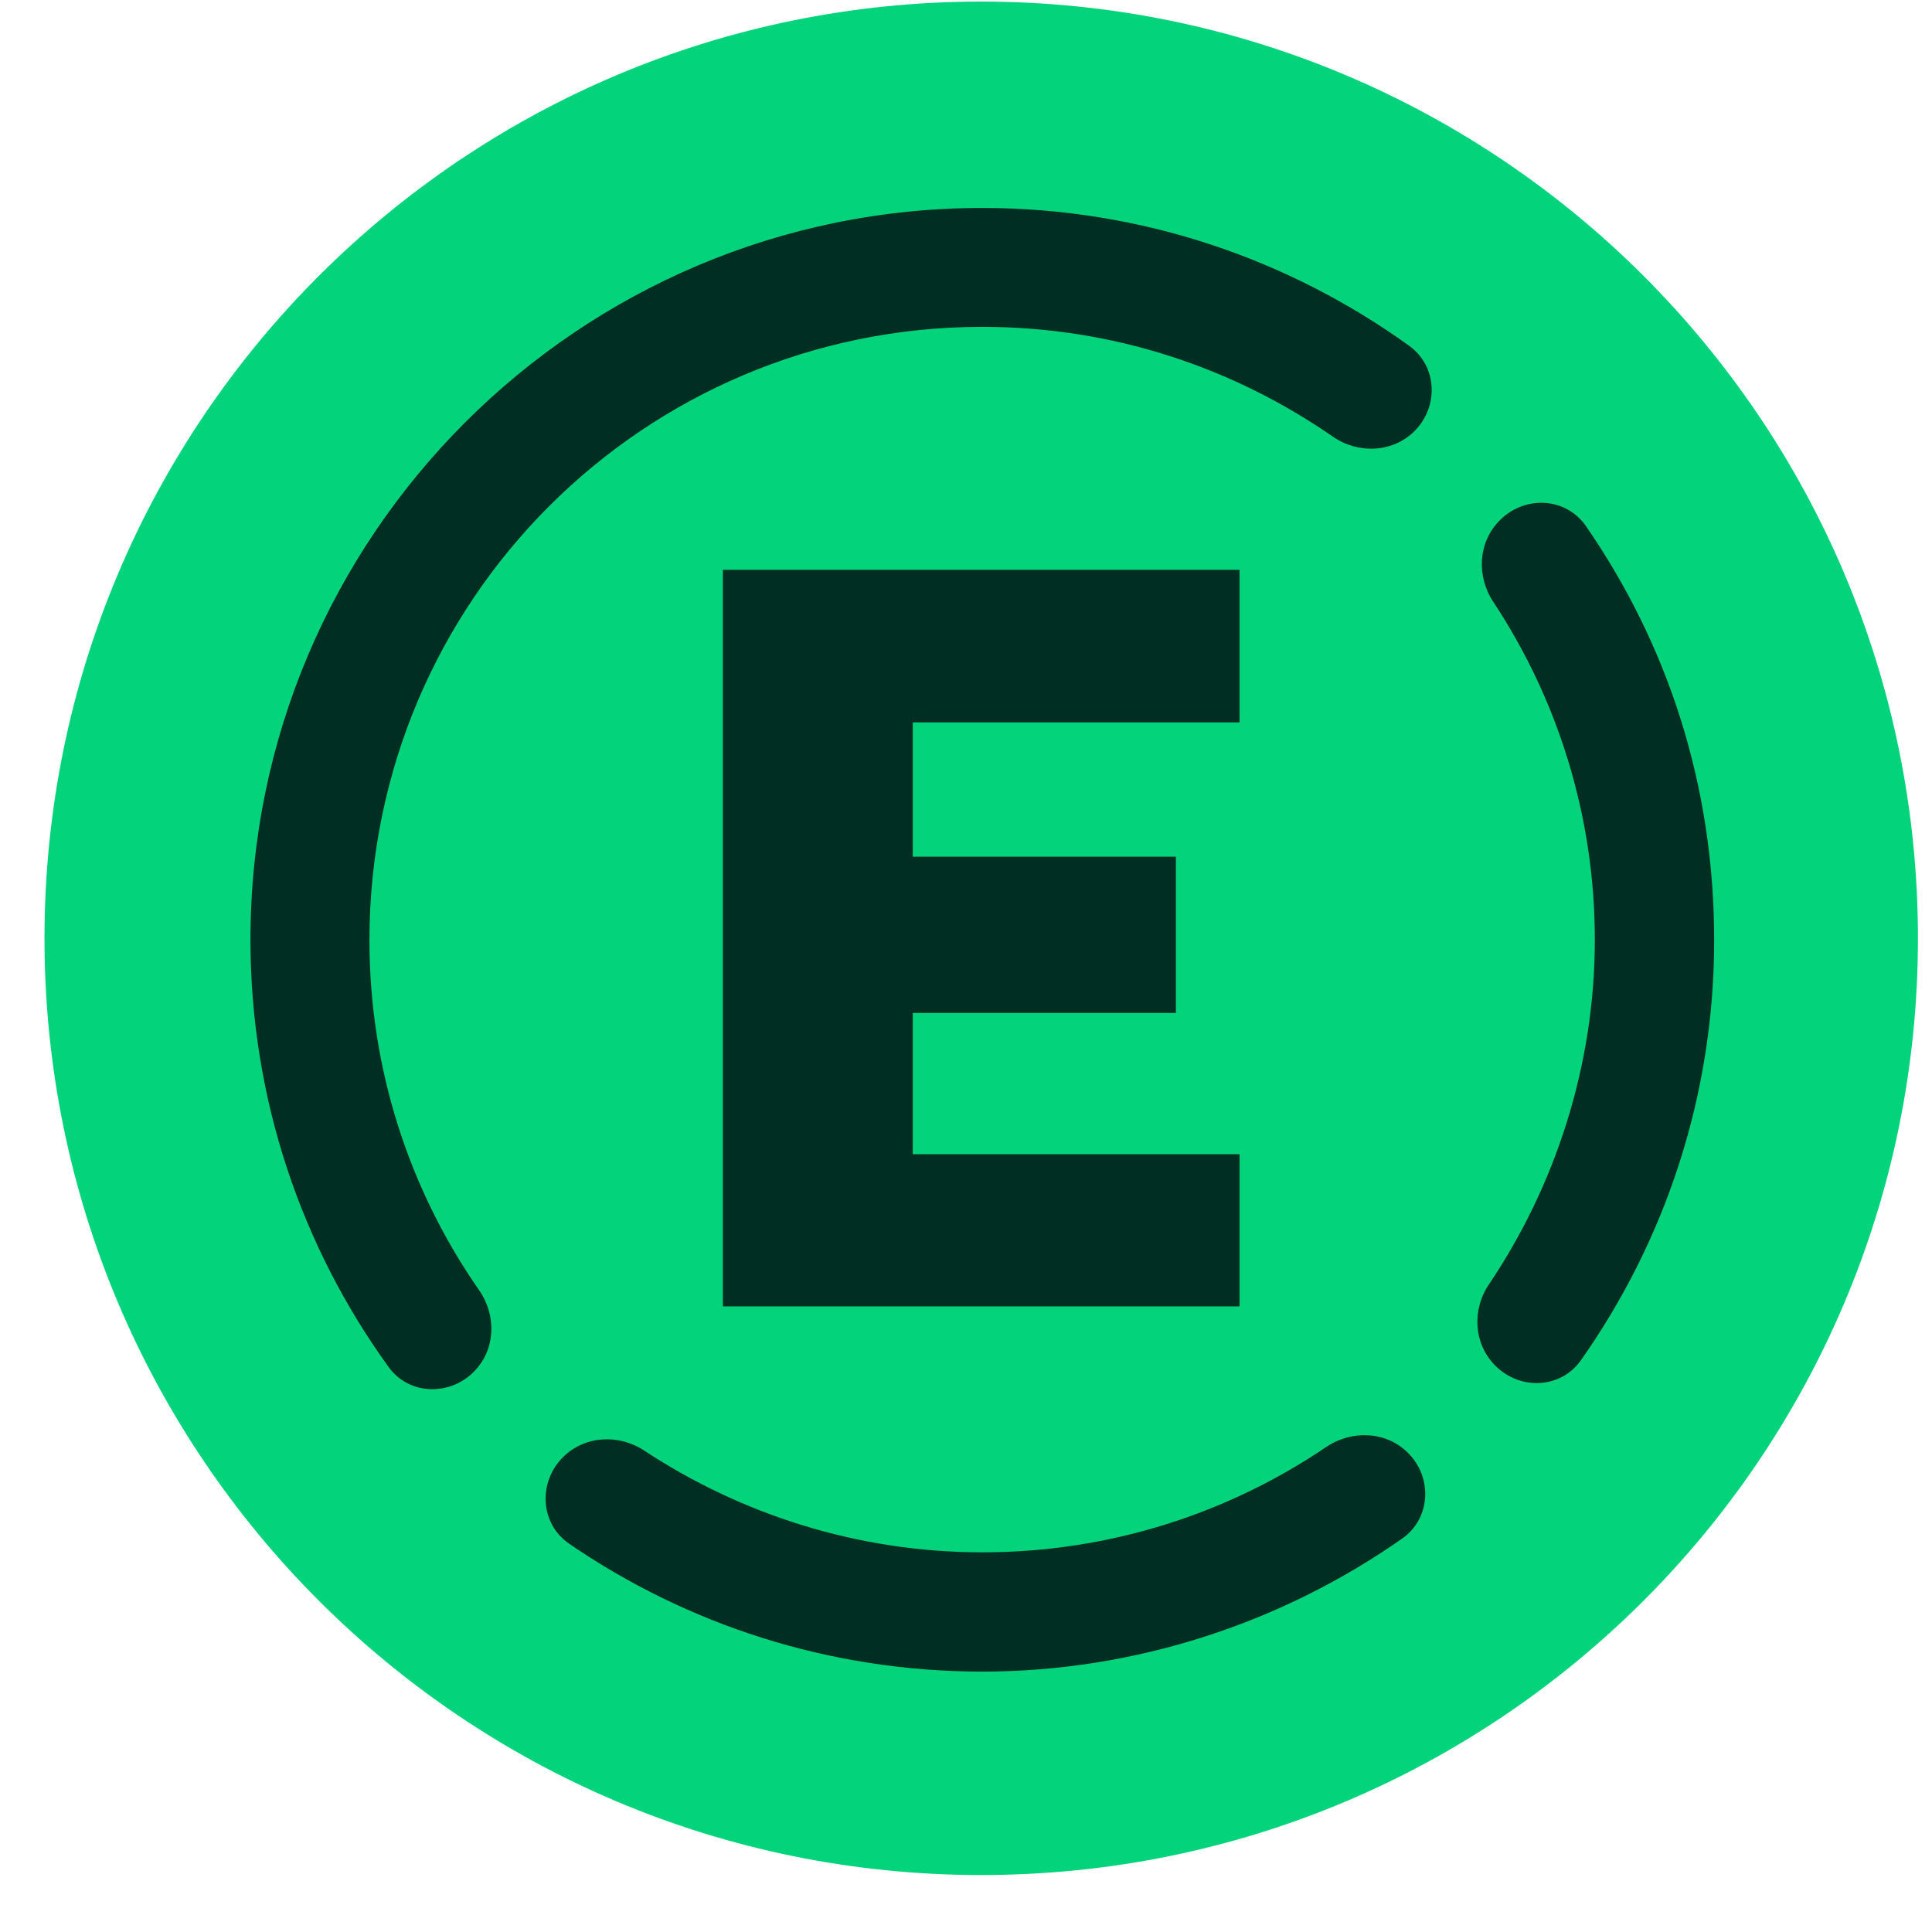
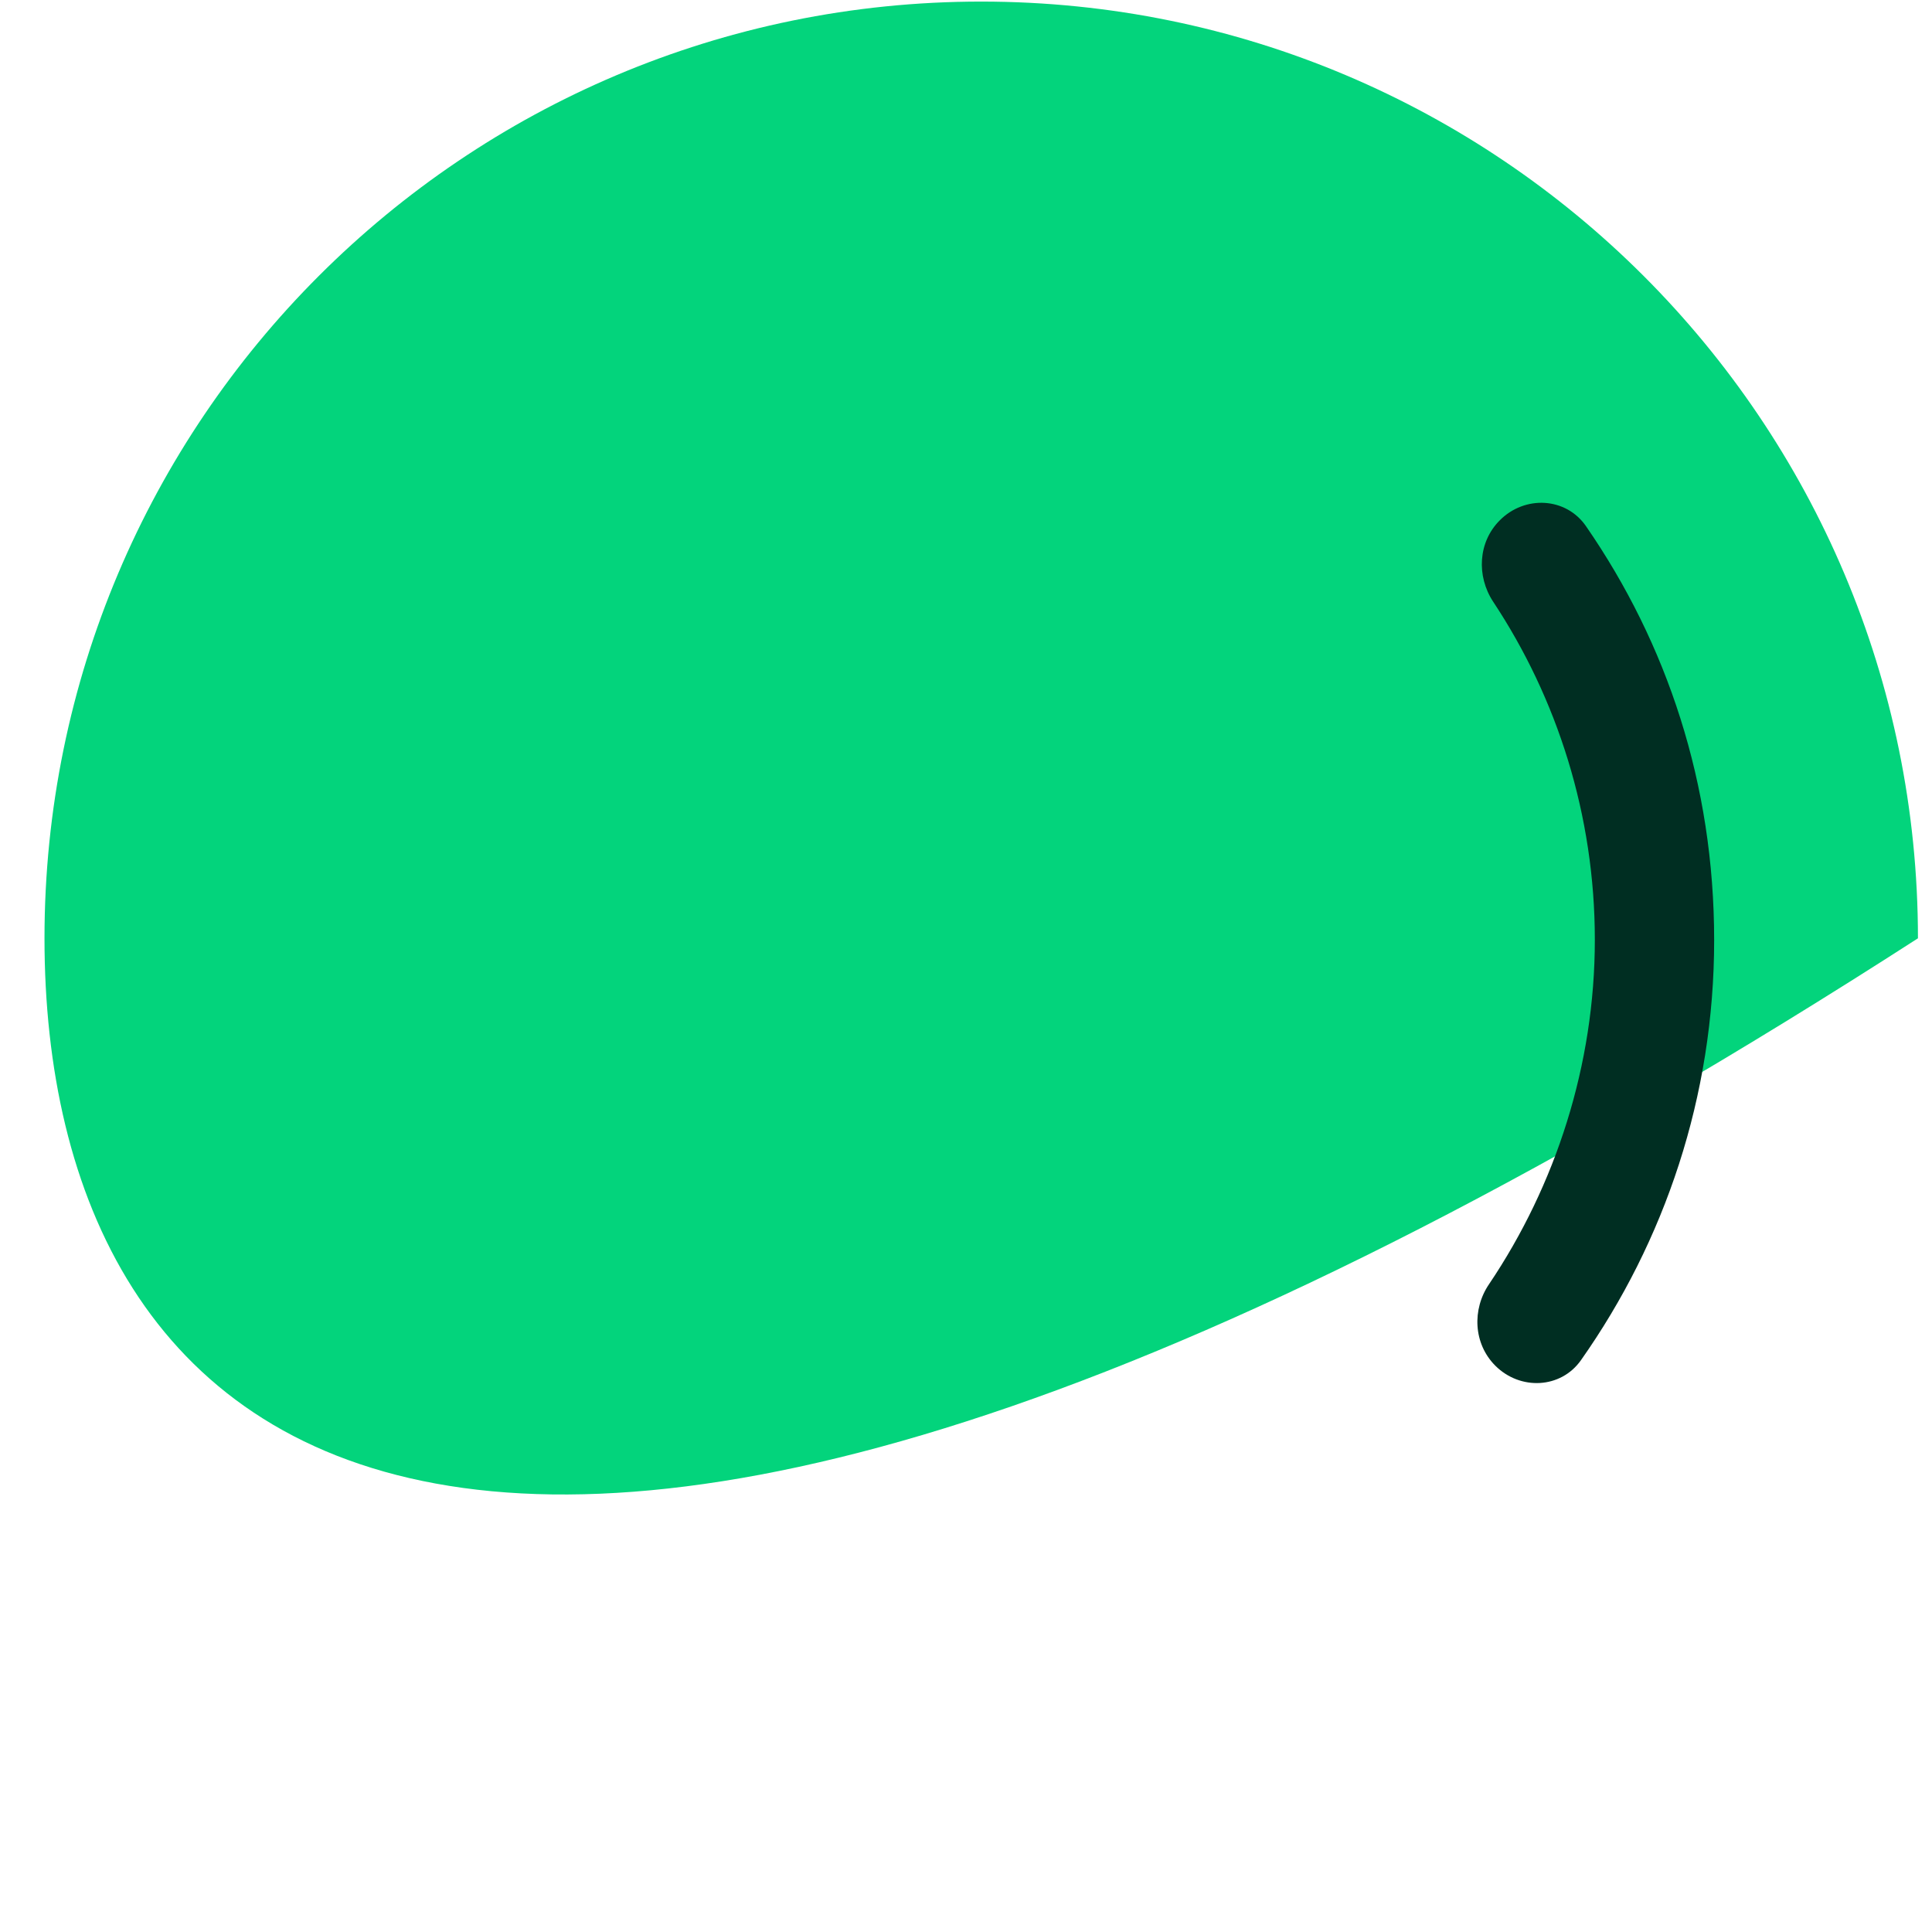
<svg xmlns="http://www.w3.org/2000/svg" width="33" height="33" viewBox="0 0 33 33" fill="none">
  <g clip-path="url(#clip0_2425_2481)">
-     <path d="M16.76 0.027C25.597 0.027 32.76 7.189 32.76 16.027C32.76 24.864 25.597 32.027 16.76 32.027C7.922 32.027 0.76 24.864 0.76 16.027C0.76 7.189 7.922 0.027 16.76 0.027Z" fill="#03D47C" />
-     <path d="M21.172 12.339V9.733H12.347V22.314H21.172V19.715H15.591V17.302H20.085V14.633H15.591V12.339H21.172Z" fill="#002E22" />
-     <path d="M16.778 5.583C19.01 5.583 21.06 6.277 22.766 7.458C23.197 7.758 23.791 7.733 24.16 7.364C24.578 6.946 24.553 6.258 24.072 5.908C22.016 4.427 19.497 3.552 16.778 3.552C9.885 3.552 4.278 9.158 4.278 16.052C4.278 18.771 5.153 21.296 6.635 23.346C6.978 23.827 7.672 23.852 8.091 23.433C8.466 23.058 8.485 22.471 8.185 22.04C7.003 20.34 6.31 18.283 6.31 16.052C6.316 10.264 10.997 5.583 16.778 5.583Z" fill="#002E22" />
+     <path d="M16.76 0.027C25.597 0.027 32.76 7.189 32.76 16.027C7.922 32.027 0.76 24.864 0.76 16.027C0.76 7.189 7.922 0.027 16.76 0.027Z" fill="#03D47C" />
    <path d="M27.091 8.989C26.747 8.489 26.041 8.458 25.616 8.889C25.247 9.258 25.216 9.839 25.504 10.277C26.597 11.927 27.241 13.921 27.241 16.052C27.241 18.189 26.572 20.246 25.435 21.933C25.141 22.364 25.166 22.952 25.541 23.327C25.966 23.752 26.66 23.721 27.004 23.233C28.435 21.202 29.279 18.727 29.279 16.058C29.279 13.389 28.472 10.989 27.091 8.989Z" fill="#002E22" />
-     <path d="M16.779 26.515C14.647 26.515 12.654 25.864 11.004 24.777C10.566 24.489 9.985 24.521 9.616 24.89C9.191 25.314 9.222 26.021 9.716 26.364C11.729 27.746 14.16 28.552 16.779 28.552C19.41 28.552 21.916 27.708 23.954 26.277C24.441 25.933 24.472 25.233 24.047 24.814C23.679 24.446 23.091 24.421 22.654 24.715C20.985 25.846 18.96 26.515 16.779 26.515Z" fill="#002E22" />
  </g>
  <defs>
    <clipPath id="clip0_2425_2481">
      <rect width="32" height="32" fill="white" transform="translate(0.76 0.027)" />
    </clipPath>
  </defs>
</svg>